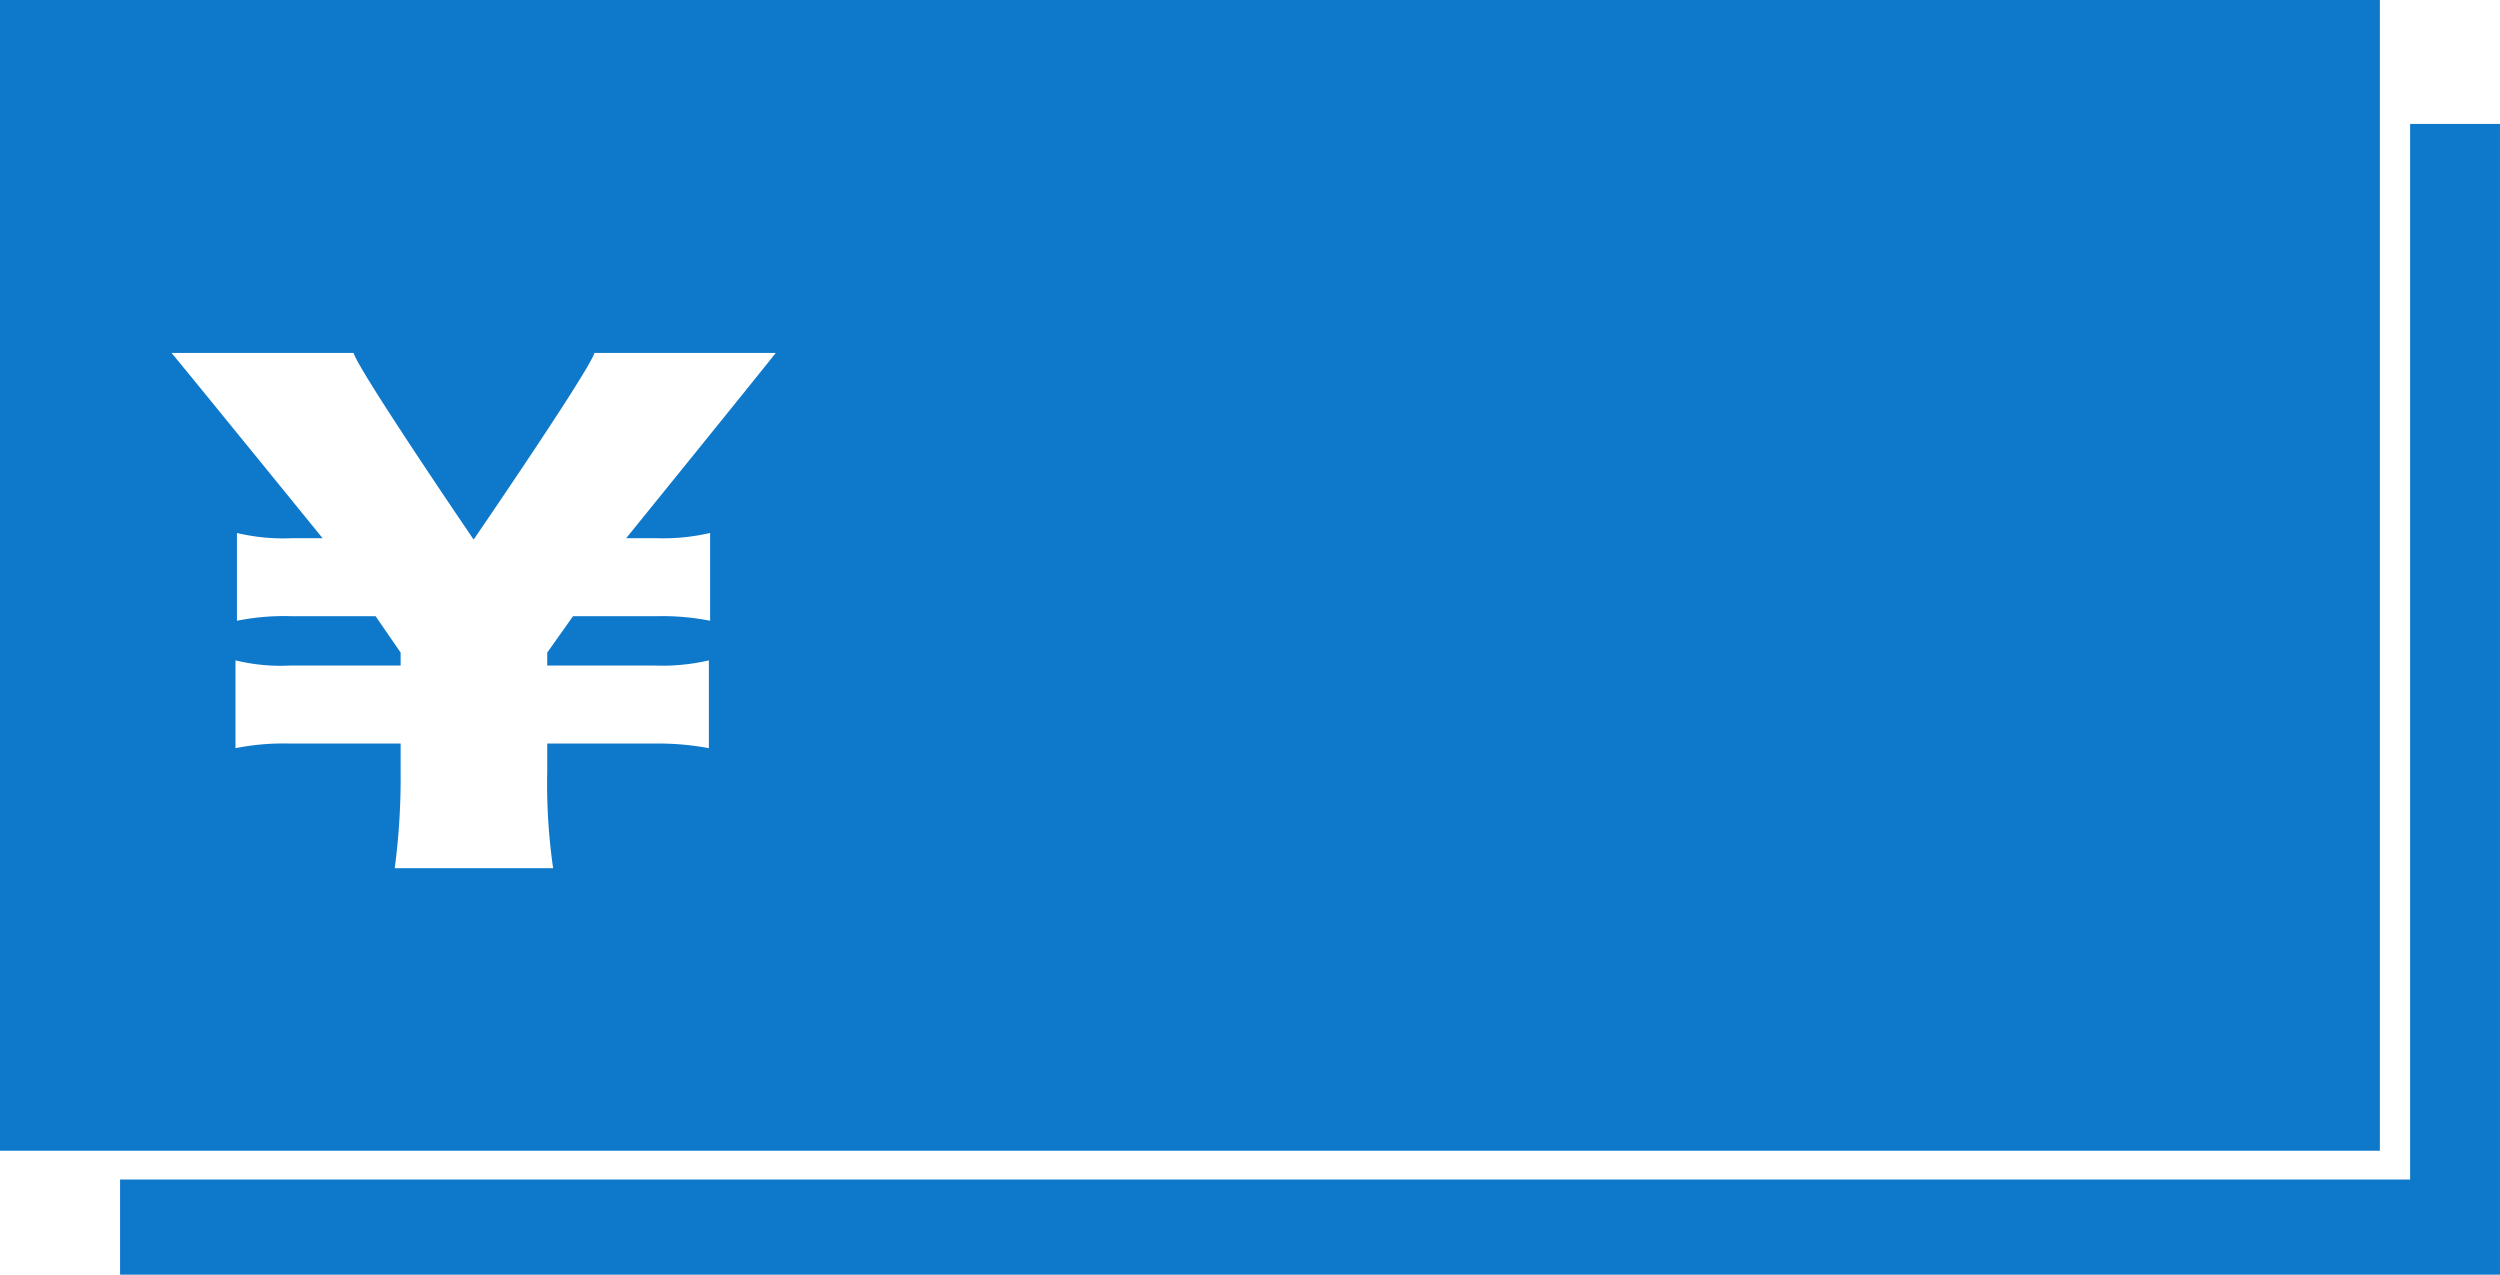
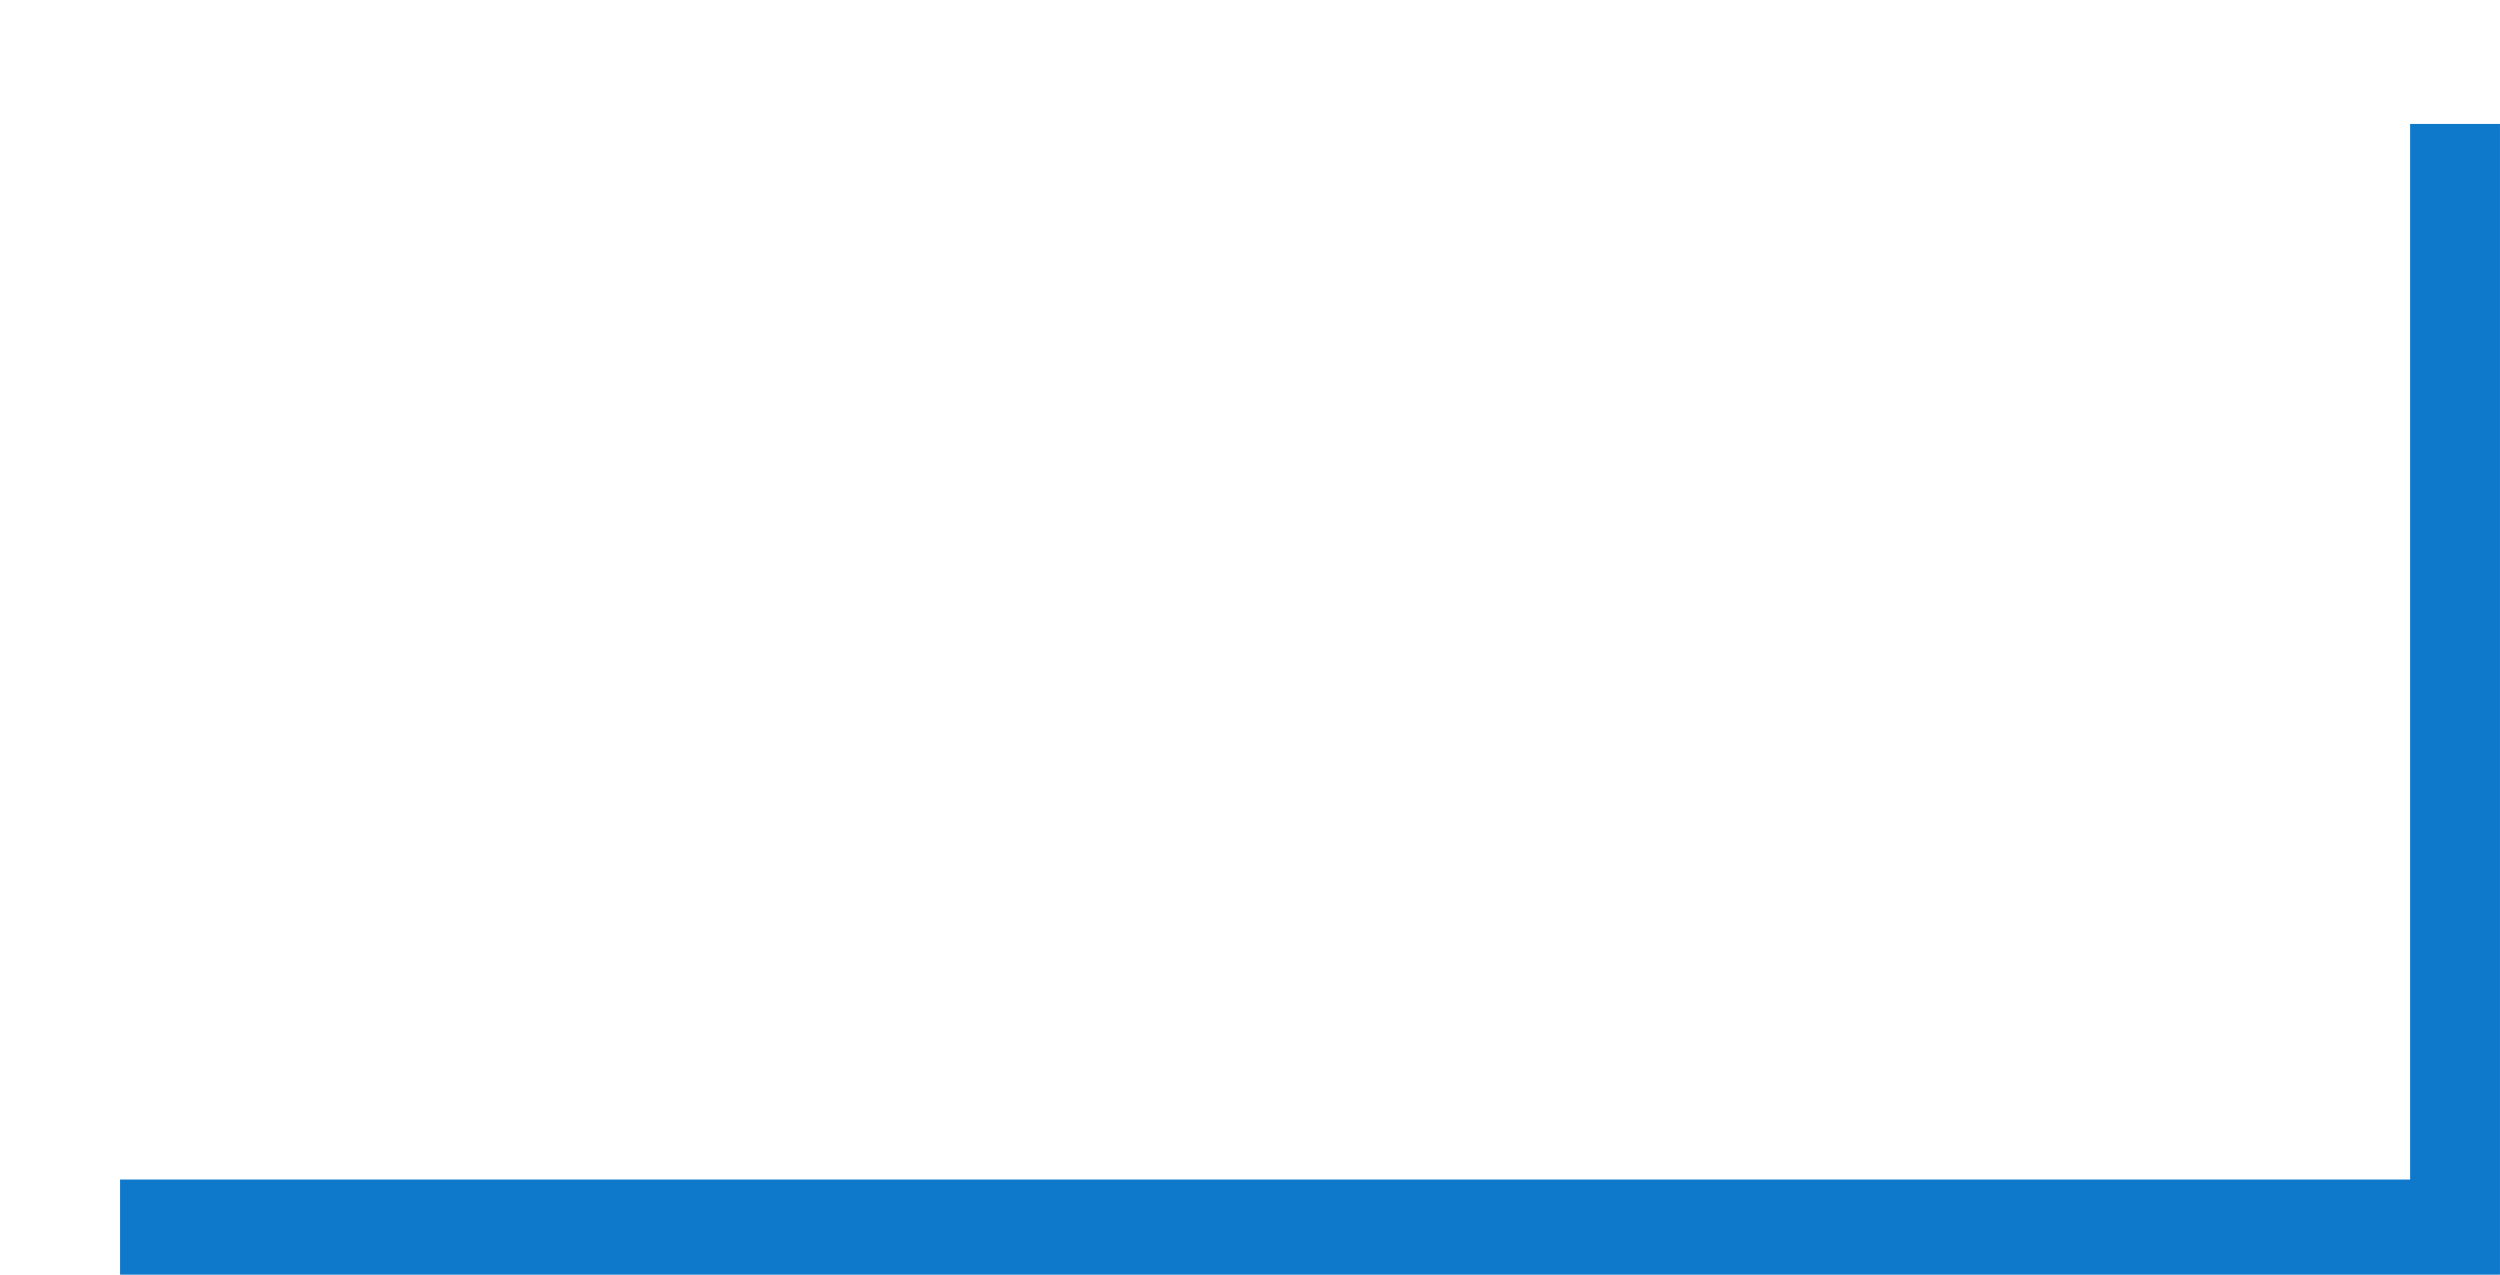
<svg xmlns="http://www.w3.org/2000/svg" width="88.257" height="45" viewBox="0 0 88.257 45">
  <defs>
    <style>.a{fill:#0e78cb;}</style>
  </defs>
  <g transform="translate(-382.104 -506.031)">
-     <path class="a" d="M466.12,506.031H382.1v40.625H466.12Zm-60.847,19a7.351,7.351,0,0,0,1.9-.185v3.1a8.629,8.629,0,0,0-1.9-.161h-2.94l-.91,1.284v.458h3.8a7.251,7.251,0,0,0,1.906-.183v3.1a9.624,9.624,0,0,0-1.906-.163h-3.8v.986a20.9,20.9,0,0,0,.208,3.415h-5.592a24.242,24.242,0,0,0,.208-3.415v-.986h-3.9a8.553,8.553,0,0,0-1.93.163v-3.1a6.734,6.734,0,0,0,1.93.183h3.9v-.458l-.883-1.284H392.4a8.367,8.367,0,0,0-1.931.161v-3.1a6.963,6.963,0,0,0,1.931.185h1.092s-4.812-5.92-5.332-6.54h6.424c.235.712,4.241,6.588,4.241,6.588s4.056-5.92,4.265-6.588h6.4c-.468.6-5.28,6.54-5.28,6.54Z" transform="translate(0)" />
    <path class="a" d="M467.188,510.406v37.266H386.343v3.358h84.017V510.406Z" transform="translate(0 0)" />
  </g>
</svg>